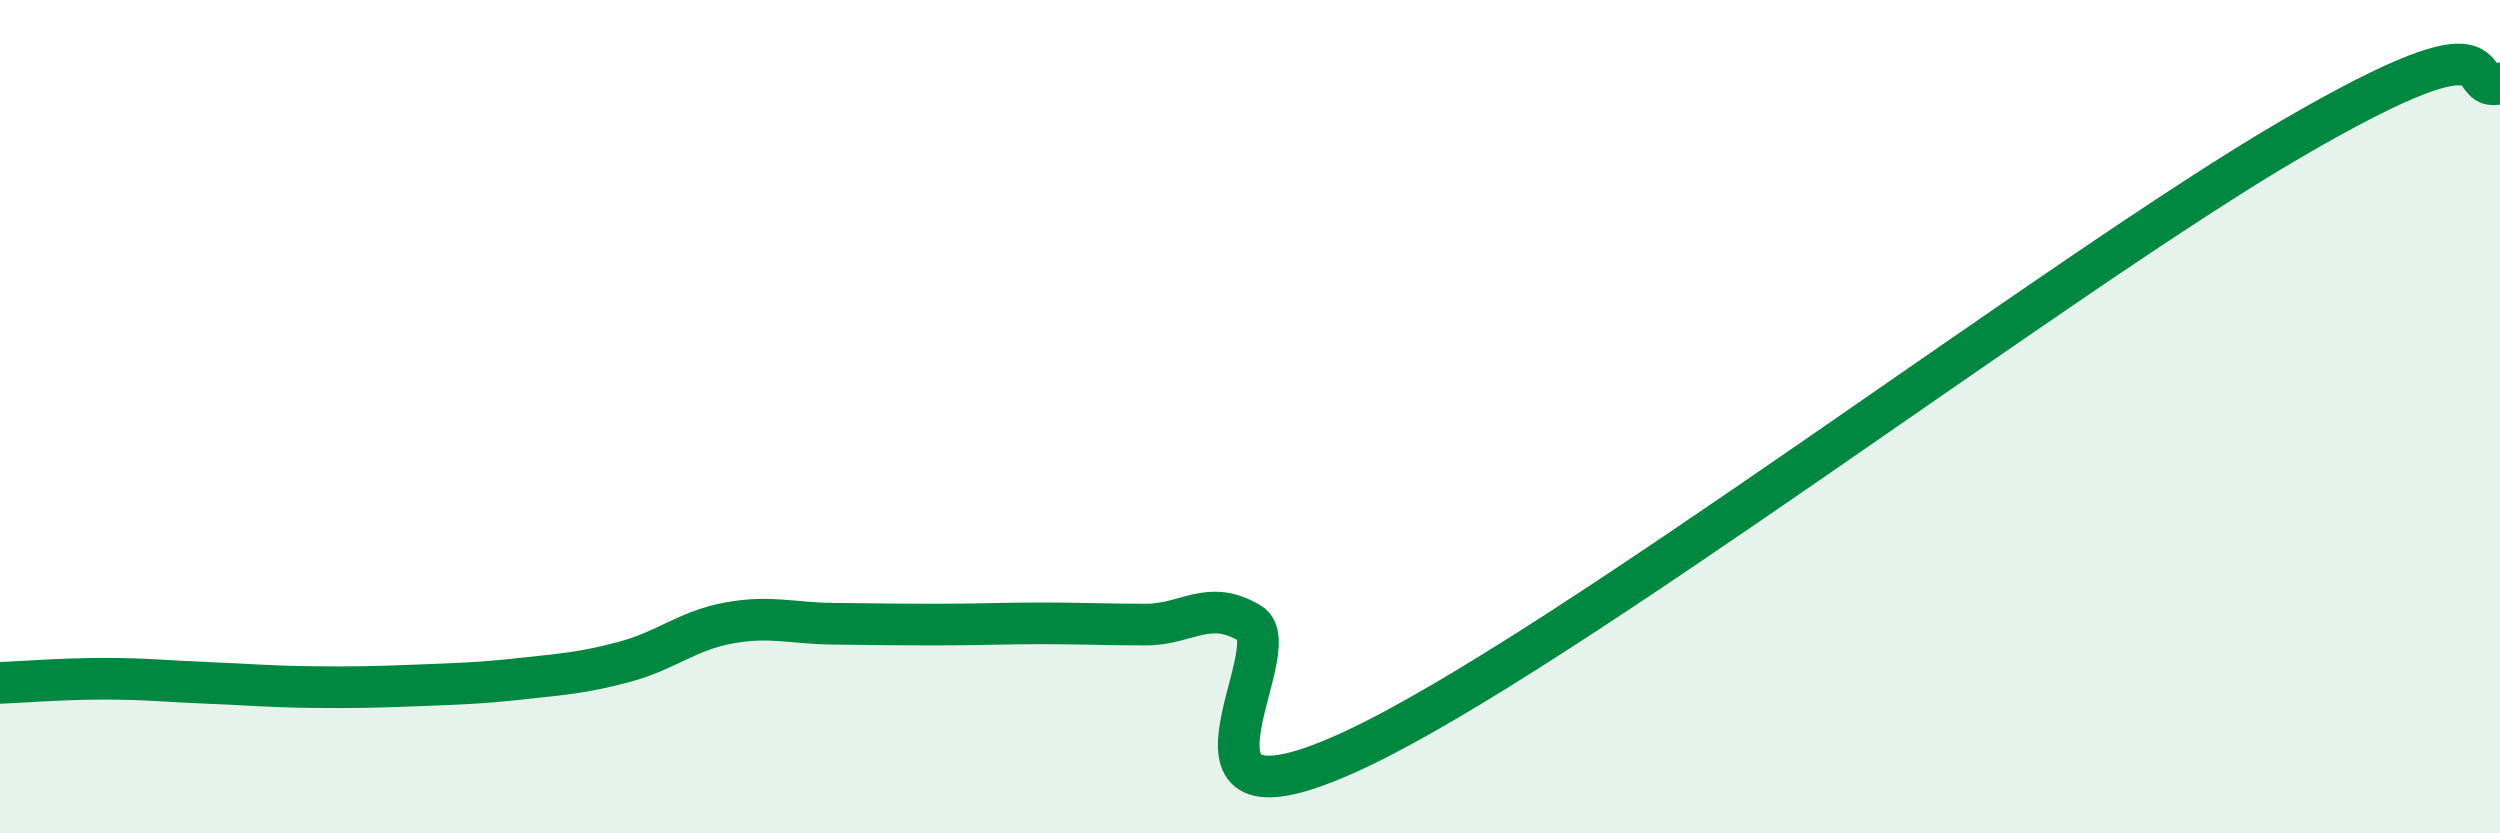
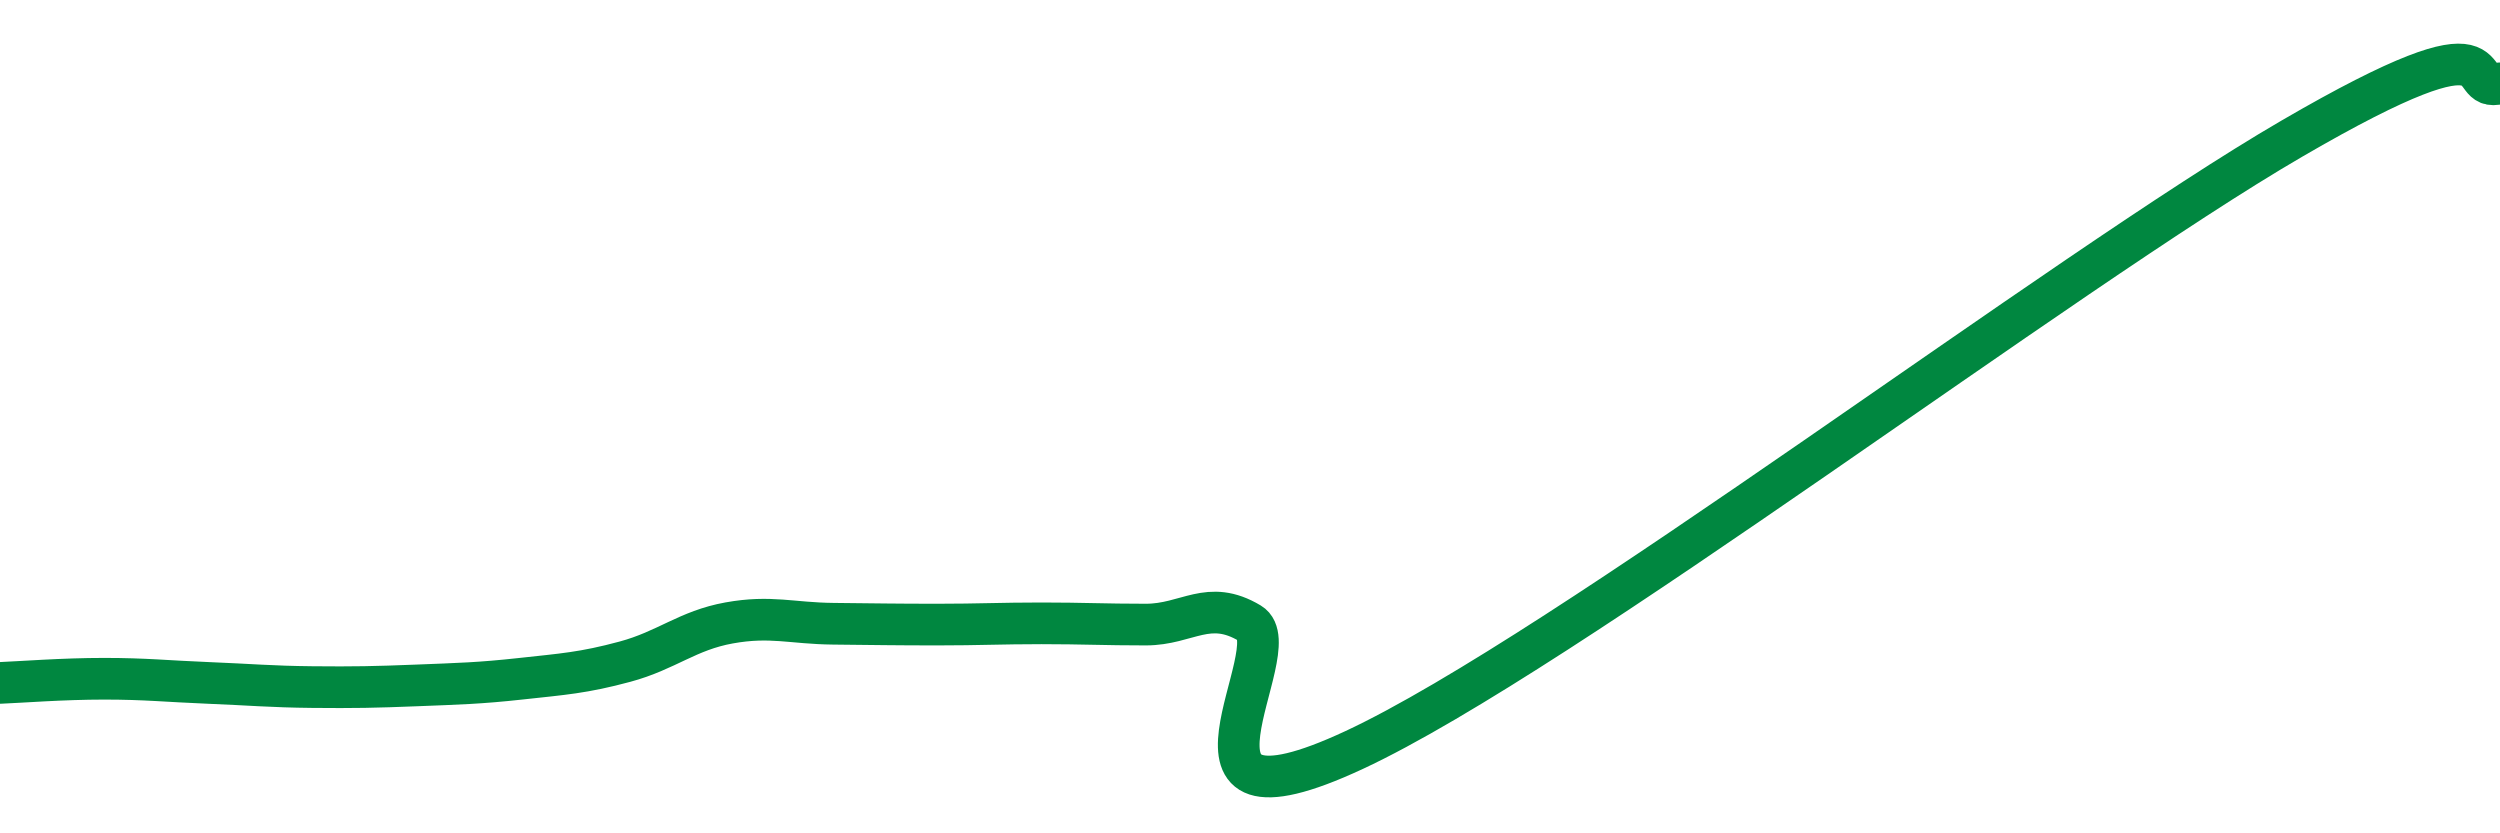
<svg xmlns="http://www.w3.org/2000/svg" width="60" height="20" viewBox="0 0 60 20">
-   <path d="M 0,16.39 C 0.5,16.37 1.5,16.29 2.5,16.29 C 3.5,16.29 4,16.35 5,16.39 C 6,16.43 6.5,16.48 7.5,16.49 C 8.5,16.5 9,16.49 10,16.45 C 11,16.41 11.5,16.4 12.5,16.29 C 13.5,16.18 14,16.15 15,15.88 C 16,15.61 16.5,15.13 17.5,14.95 C 18.5,14.77 19,14.96 20,14.97 C 21,14.98 21.5,14.99 22.5,14.99 C 23.5,14.99 24,14.96 25,14.96 C 26,14.96 26.5,14.99 27.5,14.99 C 28.5,14.99 29,14.36 30,14.96 C 31,15.56 27.5,20.33 32.5,18 C 37.5,15.67 49.5,6.53 55,3.33 C 60.5,0.13 59,2.27 60,2L60 20L0 20Z" fill="#008740" opacity="0.1" stroke-linecap="round" stroke-linejoin="round" />
  <path d="M 0,16.39 C 0.5,16.37 1.5,16.29 2.5,16.29 C 3.5,16.29 4,16.35 5,16.39 C 6,16.43 6.5,16.48 7.5,16.49 C 8.5,16.5 9,16.49 10,16.45 C 11,16.41 11.5,16.4 12.5,16.29 C 13.5,16.18 14,16.15 15,15.88 C 16,15.61 16.5,15.13 17.5,14.95 C 18.5,14.77 19,14.96 20,14.97 C 21,14.98 21.5,14.99 22.5,14.99 C 23.5,14.99 24,14.96 25,14.96 C 26,14.96 26.5,14.99 27.5,14.99 C 28.5,14.99 29,14.36 30,14.96 C 31,15.56 27.5,20.33 32.5,18 C 37.5,15.67 49.5,6.53 55,3.33 C 60.5,0.13 59,2.27 60,2" stroke="#008740" stroke-width="1" fill="none" stroke-linecap="round" stroke-linejoin="round" />
</svg>